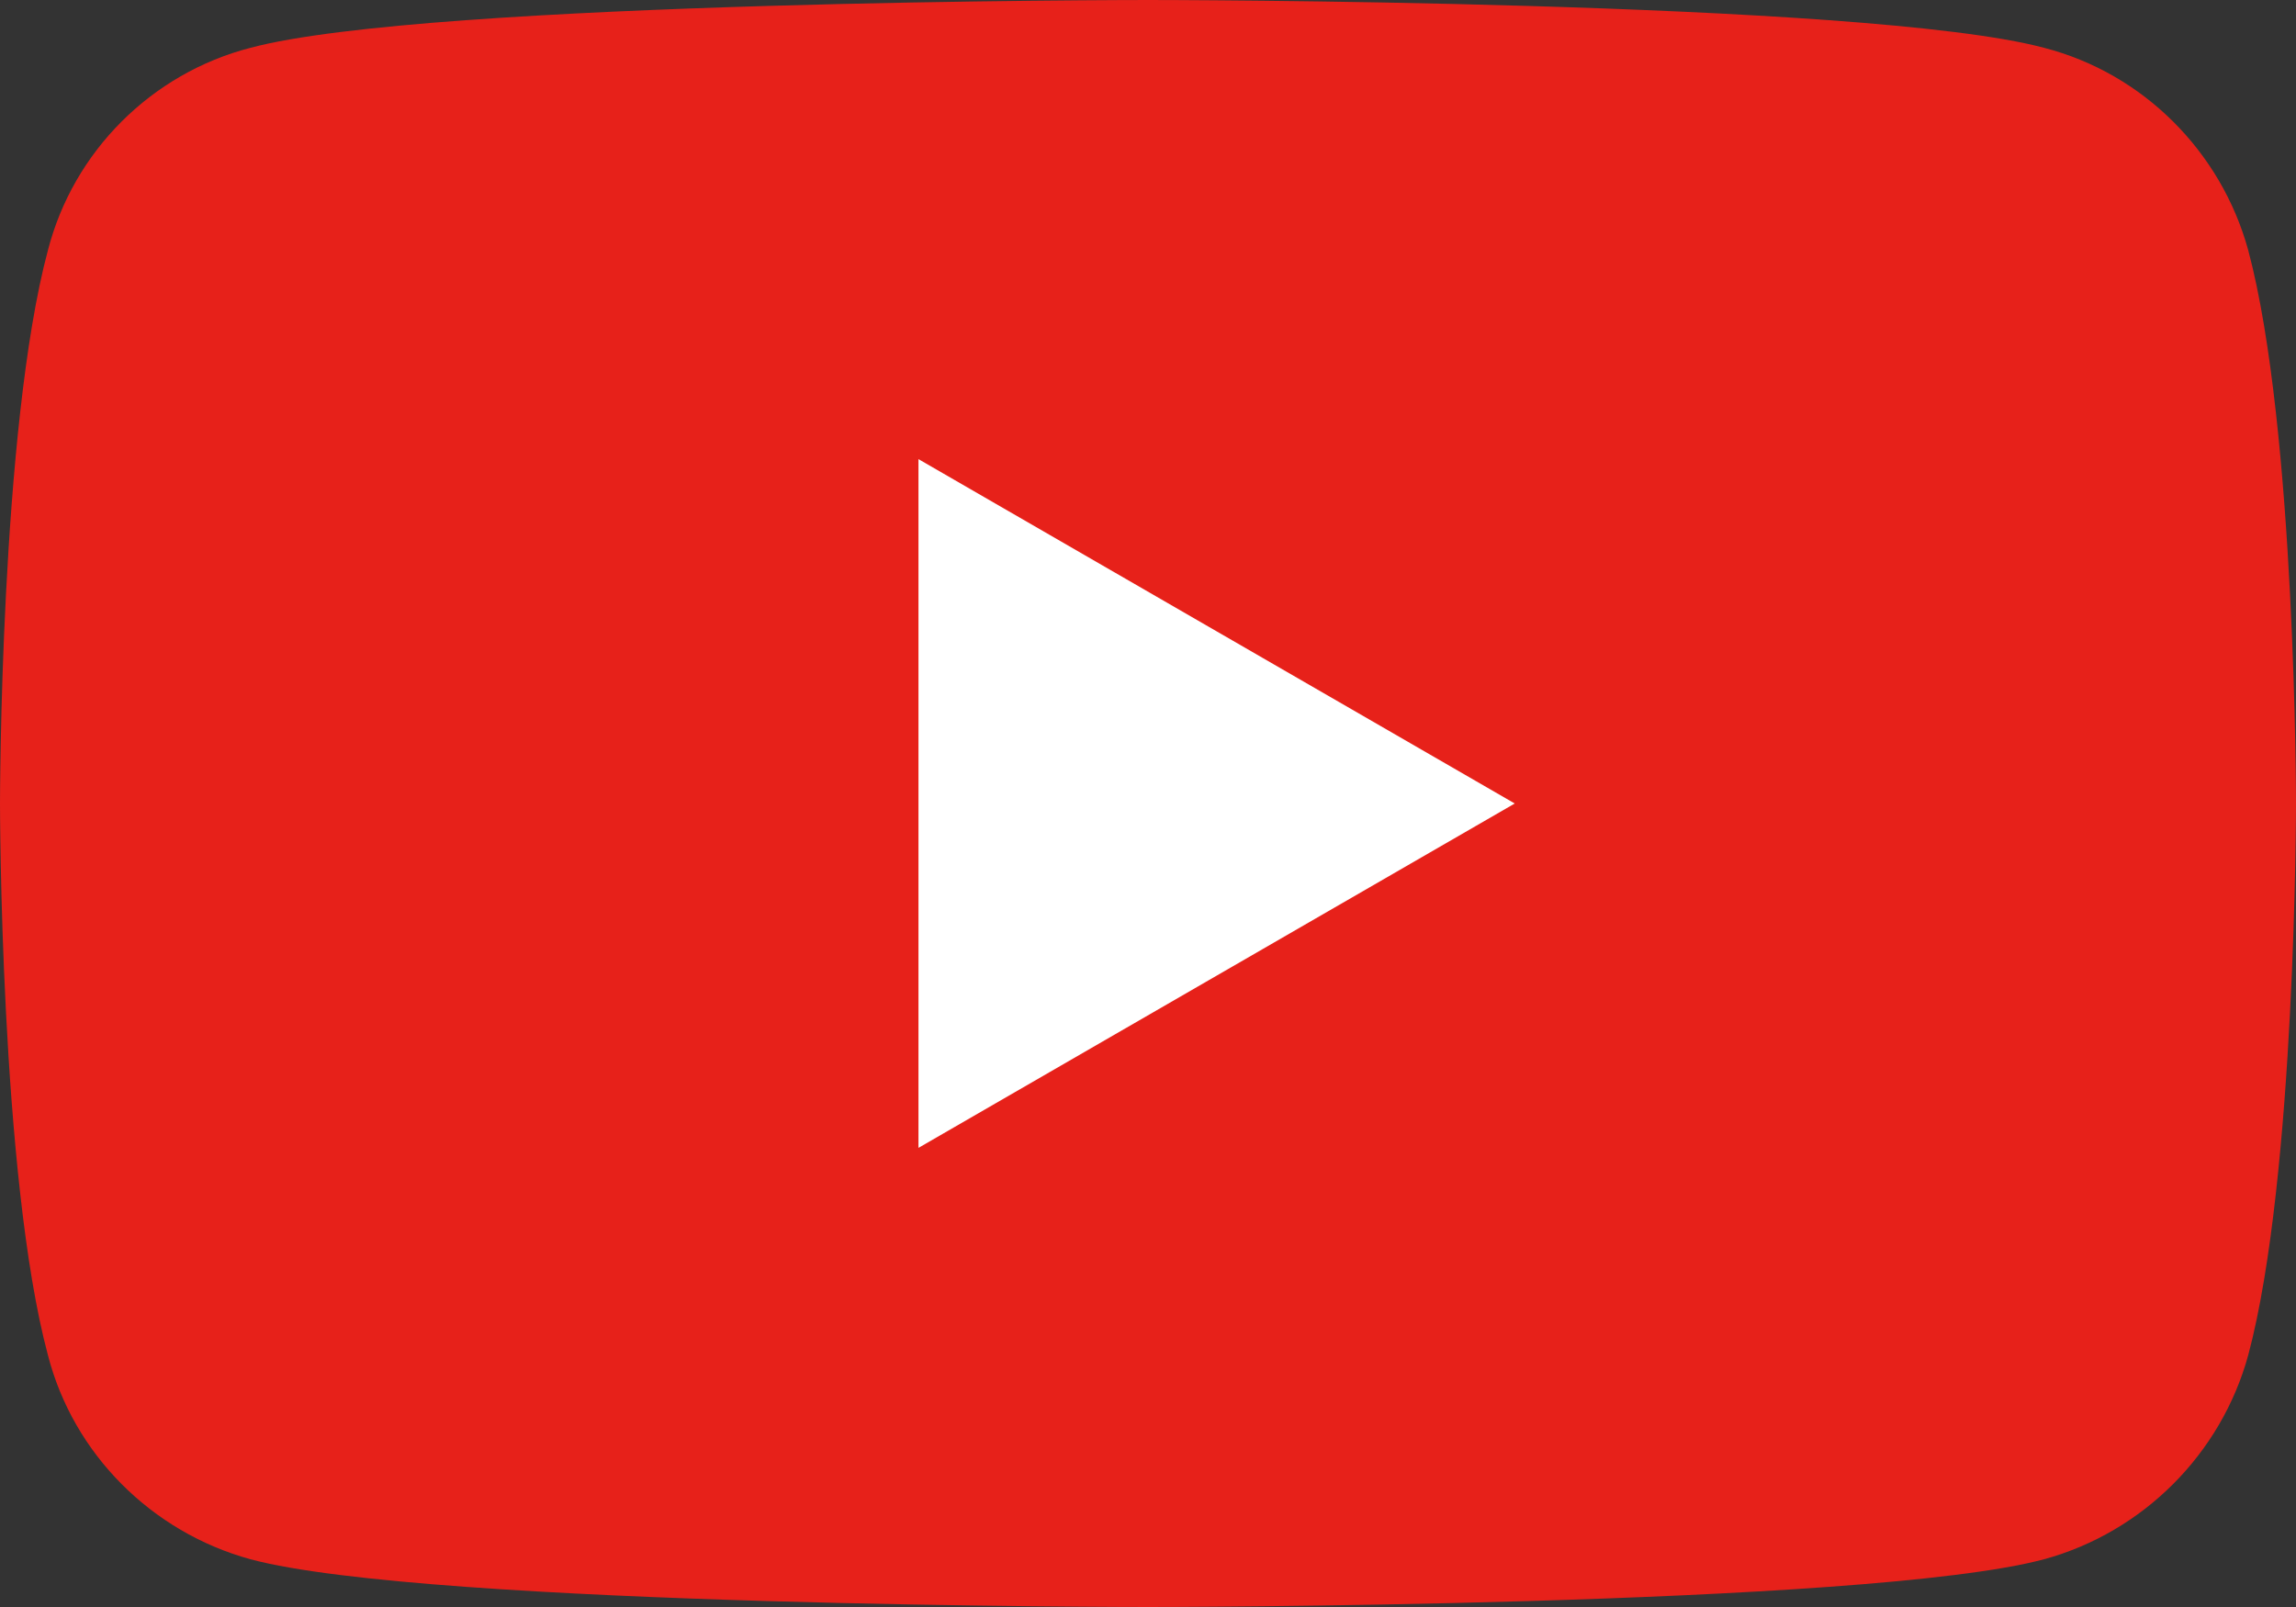
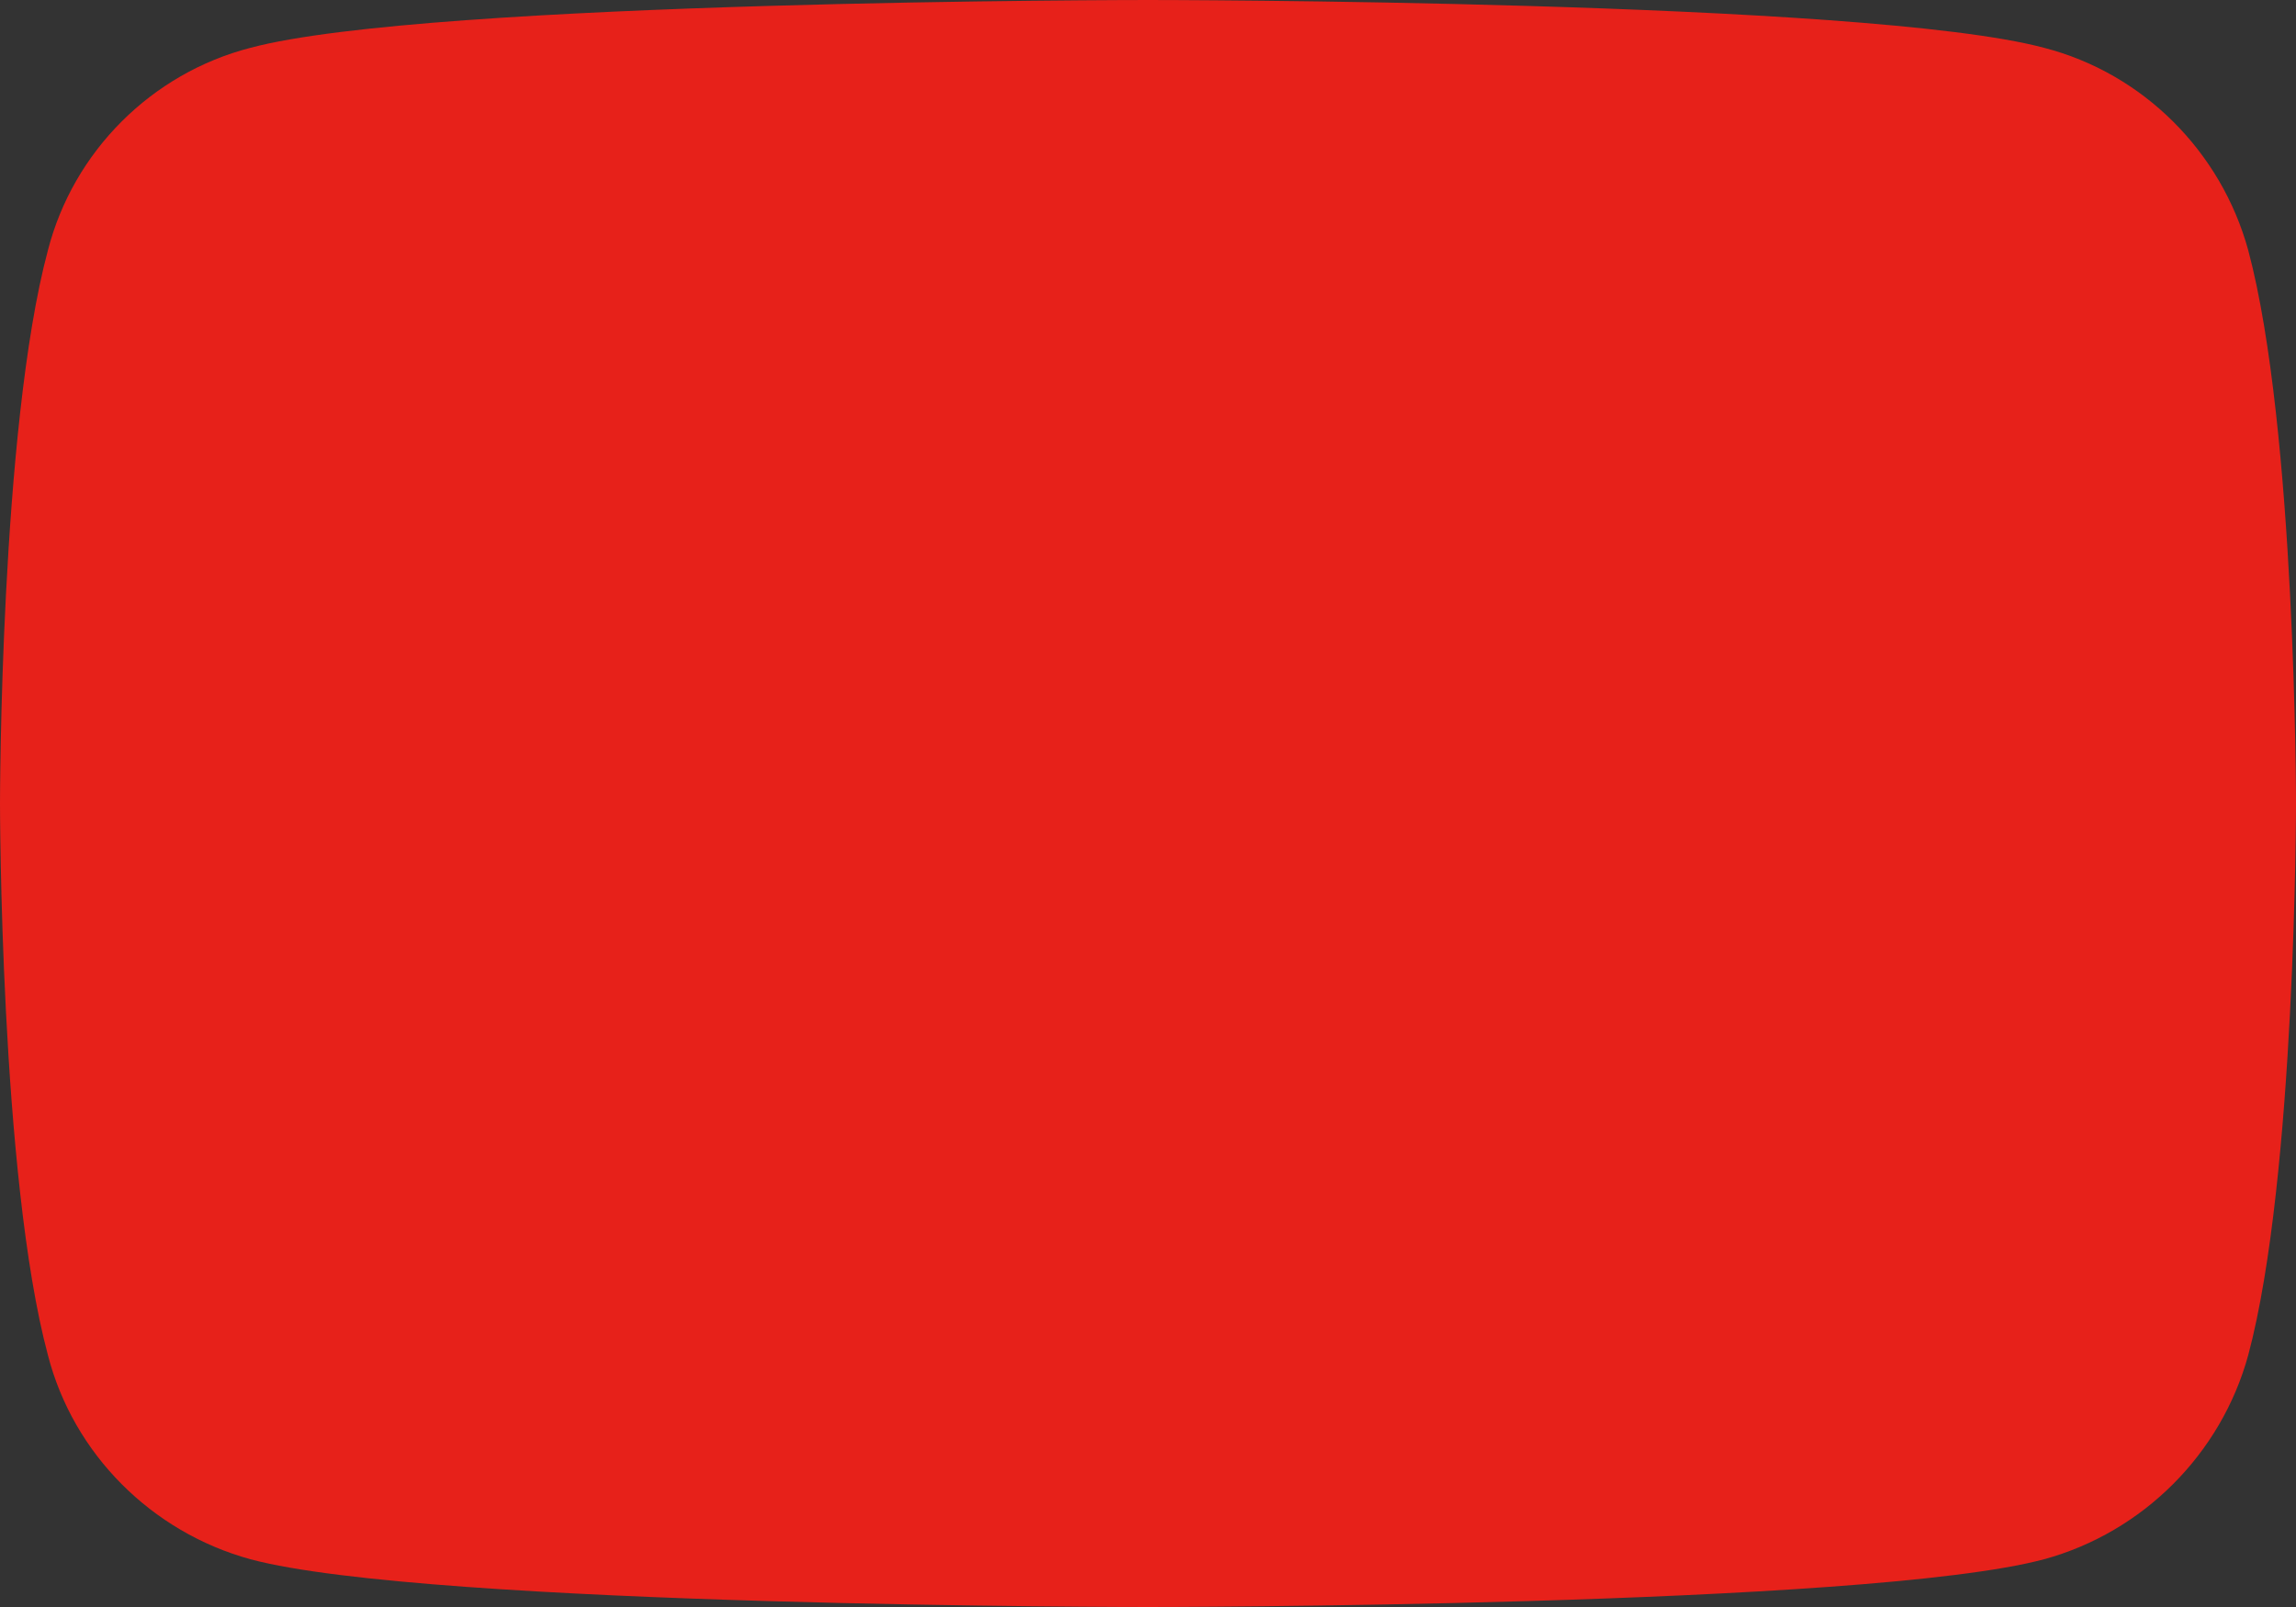
<svg xmlns="http://www.w3.org/2000/svg" version="1.1" id="レイヤー_1" x="0px" y="0px" width="30px" height="21px" viewBox="0 0 30 21" enable-background="new 0 0 30 21" xml:space="preserve">
  <rect x="0" y="0" width="30" height="21" fill="#333333" stroke="none" />
  <g>
-     <path fill="#E7211A" d="M29.376,3.271c-0.354-1.292-1.375-2.313-2.667-2.646C24.375,0,15,0,15,0S5.604,0,3.272,0.625   C1.98,0.958,0.958,1.979,0.626,3.271C0,5.605,0,10.5,0,10.5s0,4.875,0.626,7.208C0.958,19,1.98,20.021,3.272,20.376   C5.604,21,15,21,15,21s9.375,0,11.709-0.624c1.292-0.354,2.313-1.376,2.667-2.668C30,15.375,30,10.5,30,10.5S30,5.605,29.376,3.271   z" />
-     <polygon fill="#FFFFFF" points="12.001,15 19.792,10.5 12.001,6  " />
+     <path fill="#E7211A" d="M29.376,3.271c-0.354-1.292-1.375-2.313-2.667-2.646C24.375,0,15,0,15,0S5.604,0,3.272,0.625   C1.98,0.958,0.958,1.979,0.626,3.271C0,5.605,0,10.5,0,10.5s0,4.875,0.626,7.208C0.958,19,1.98,20.021,3.272,20.376   C5.604,21,15,21,15,21s9.375,0,11.709-0.624c1.292-0.354,2.313-1.376,2.667-2.668C30,15.375,30,10.5,30,10.5S30,5.605,29.376,3.271   " />
  </g>
</svg>